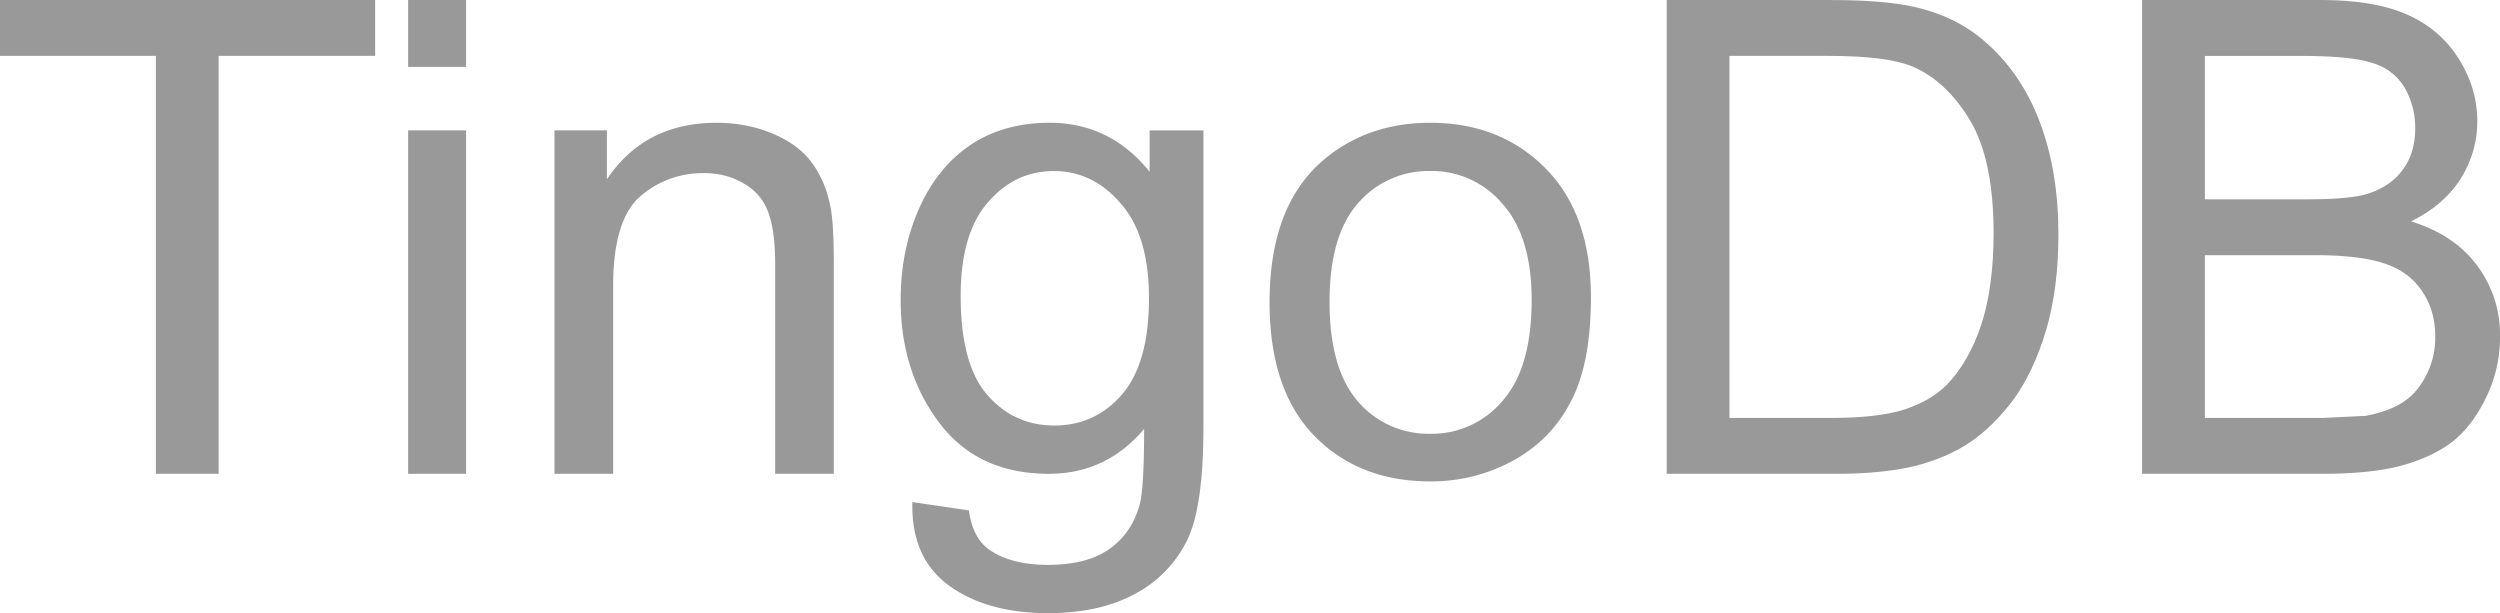
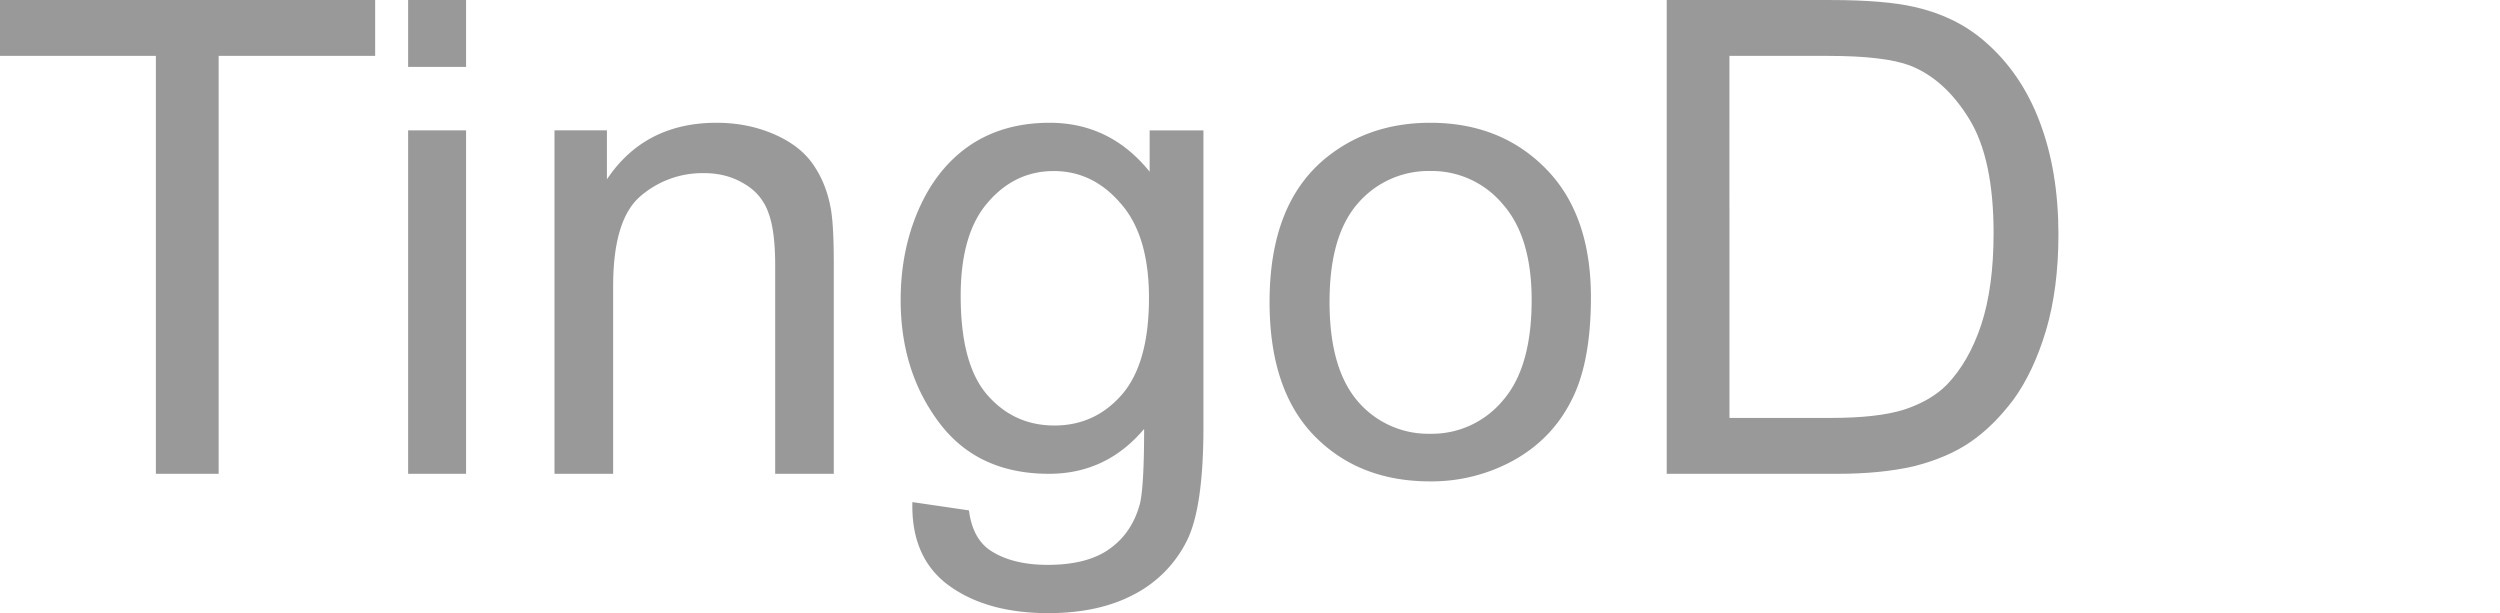
<svg xmlns="http://www.w3.org/2000/svg" xmlns:xlink="http://www.w3.org/1999/xlink" width="1066.667" height="261.587" viewBox="0 0 800 196.19">
  <style>.B{stroke:none}.C{overflow:visible}</style>
  <defs>
    <symbol id="A" class="C">
      <path d="M3.891 0v-9.469H.359v-1.266h8.5v1.266H5.313V0zm0 0" class="B" />
    </symbol>
    <symbol id="B" class="C">
      <path d="M1-9.219v-1.516h1.313v1.516zM1 0v-7.781h1.313V0zm0 0" class="B" />
    </symbol>
    <symbol id="C" class="C">
      <path d="M.984 0v-7.781h1.188v1.109c.57-.852 1.398-1.281 2.484-1.281.469 0 .895.086 1.281.25.395.168.691.391.891.672.195.273.332.594.406.969.051.242.078.668.078 1.281V0H5.984v-4.734c0-.531-.055-.926-.156-1.187a1.2 1.2 0 0 0-.531-.641c-.262-.164-.57-.25-.922-.25a2.15 2.15 0 0 0-1.453.531c-.406.355-.609 1.031-.609 2.031V0zm0 0" class="B" />
    </symbol>
    <symbol id="D" class="C">
      <path d="M.75.641l1.281.188c.051.395.195.688.438.875.332.238.781.359 1.344.359.613 0 1.086-.125 1.422-.375.332-.242.555-.578.672-1.016C5.969.398 6-.16 6-1.016 5.426-.336 4.707 0 3.844 0 2.77 0 1.941-.383 1.359-1.156S.484-2.852.484-3.937c0-.738.133-1.422.406-2.047s.656-1.109 1.156-1.453c.508-.344 1.113-.516 1.813-.516.914 0 1.672.371 2.266 1.109v-.937h1.219v6.719c0 1.219-.125 2.078-.375 2.578a2.74 2.74 0 0 1-1.172 1.203c-.531.289-1.187.438-1.969.438-.93 0-1.68-.211-2.25-.625S.727 1.484.75.641zm1.094-4.672c0 1.023.195 1.766.594 2.234.406.469.914.703 1.531.703.602 0 1.109-.227 1.516-.687.414-.469.625-1.203.625-2.203 0-.945-.215-1.66-.641-2.141-.418-.488-.922-.734-1.516-.734s-1.094.242-1.5.719c-.406.469-.609 1.172-.609 2.109zm0 0" class="B" />
    </symbol>
    <symbol id="E" class="C">
      <path d="M.5-3.891c0-1.437.398-2.504 1.203-3.203.664-.57 1.477-.859 2.438-.859 1.07 0 1.945.352 2.625 1.047S7.781-5.238 7.781-4c0 1-.152 1.789-.453 2.359-.293.574-.73 1.023-1.312 1.344a3.86 3.86 0 0 1-1.875.469C3.055.172 2.176-.176 1.5-.875.832-1.57.5-2.578.5-3.891zm1.359 0c0 1 .211 1.75.641 2.25a2.1 2.1 0 0 0 1.641.734 2.09 2.09 0 0 0 1.641-.75c.438-.5.656-1.258.656-2.281 0-.957-.219-1.68-.656-2.172a2.09 2.09 0 0 0-1.641-.75 2.11 2.11 0 0 0-1.641.734c-.43.492-.641 1.234-.641 2.234zm0 0" class="B" />
    </symbol>
    <symbol id="F" class="C">
      <path d="M1.156 0v-10.734h3.703c.832 0 1.469.055 1.906.156.613.137 1.141.391 1.578.766.563.48.984 1.094 1.266 1.844.281.742.422 1.59.422 2.547 0 .813-.094 1.539-.281 2.172-.187.625-.434 1.148-.734 1.563-.305.406-.633.73-.984.969s-.781.422-1.281.547C6.25-.055 5.676 0 5.031 0zm1.422-1.266h2.297c.707 0 1.258-.062 1.656-.187.406-.133.727-.32.969-.562.332-.344.594-.797.781-1.359.188-.57.281-1.266.281-2.078 0-1.125-.184-1.984-.547-2.578-.367-.602-.812-1.008-1.344-1.219-.387-.145-1-.219-1.844-.219h-2.25zm0 0" class="B" />
    </symbol>
    <symbol id="G" class="C">
-       <path d="M1.094 0v-10.734h4.031c.82 0 1.477.109 1.969.328.5.219.891.555 1.172 1s.422.922.422 1.422c0 .461-.125.891-.375 1.297-.25.398-.625.719-1.125.969.645.199 1.141.527 1.484.984a2.6 2.6 0 0 1 .531 1.625 3.1 3.1 0 0 1-.328 1.406c-.211.43-.469.762-.781 1-.312.23-.703.406-1.172.531C6.453-.055 5.875 0 5.188 0zm1.422-6.219h2.328c.625 0 1.078-.039 1.359-.125.352-.113.617-.297.797-.547.188-.25.281-.562.281-.937a1.79 1.79 0 0 0-.25-.937c-.168-.27-.414-.453-.734-.547-.312-.102-.855-.156-1.625-.156H2.516zm0 4.953h2.672l.969-.047c.332-.062.609-.16.828-.297s.395-.332.531-.594a1.83 1.83 0 0 0 .219-.906c0-.406-.105-.754-.312-1.047-.199-.289-.48-.492-.844-.609-.367-.125-.891-.187-1.578-.187H2.516zm0 0" class="B" />
-     </symbol>
+       </symbol>
    <filter id="H" x="0" y="0" width="1" height="1">
      <feColorMatrix in="SourceGraphic" values="0 0 0 0 1 0 0 0 0 1 0 0 0 0 1 0 0 0 1 0" />
    </filter>
    <clipPath>
      <path d="M.398.398h30.242V22.48H.398zm0 0" />
    </clipPath>
    <clipPath>
      <path d="M.5 19.25V3.5a2.89 2.89 0 0 1 .879-2.121A2.89 2.89 0 0 1 3.5.5h24a2.89 2.89 0 0 1 2.121.879A2.89 2.89 0 0 1 30.5 3.5v15.75a2.89 2.89 0 0 1-.879 2.121 2.89 2.89 0 0 1-2.121.879h-24a2.89 2.89 0 0 1-2.121-.879A2.89 2.89 0 0 1 .5 19.25zm0 0" />
    </clipPath>
    <clipPath>
      <path d="M30.5.5H.5v21.75h30zm-29.25 3v15.75c0 .621.219 1.152.66 1.59s.969.66 1.59.66h24c.621 0 1.152-.219 1.59-.66s.66-.969.66-1.59V3.5c0-.621-.219-1.152-.66-1.59s-.969-.66-1.59-.66h-24c-.621 0-1.152.219-1.59.66s-.66.969-.66 1.59zm0 0" />
    </clipPath>
    <mask>
      <g filter="url(#H)">
        <path d="M0 0h31v23H0z" fill="#000" fill-opacity=".404" class="B" />
      </g>
    </mask>
    <clipPath>
      <path d="M.398.398h30.242V3H.398zm0 0" />
    </clipPath>
    <clipPath>
      <path d="M.5 19.25V3.5a2.89 2.89 0 0 1 .879-2.121A2.89 2.89 0 0 1 3.5.5h24a2.89 2.89 0 0 1 2.121.879A2.89 2.89 0 0 1 30.5 3.5v15.75a2.89 2.89 0 0 1-.879 2.121 2.89 2.89 0 0 1-2.121.879h-24a2.89 2.89 0 0 1-2.121-.879A2.89 2.89 0 0 1 .5 19.25zm0 0" />
    </clipPath>
    <clipPath>
      <path d="M30.5.5H.5v21.75h30zm-29.25 3v15.75c0 .621.219 1.152.66 1.59s.969.66 1.59.66h24c.621 0 1.152-.219 1.59-.66s.66-.969.66-1.59V3.5c0-.621-.219-1.152-.66-1.59s-.969-.66-1.59-.66h-24c-.621 0-1.152.219-1.59.66s-.66.969-.66 1.59zm0 0" />
    </clipPath>
    <clipPath>
      <path d="M.5.5l1.875 1.875h26.25L30.5.5" />
    </clipPath>
    <clipPath>
      <path d="M28 .398h2.641V22.48H28zm0 0" />
    </clipPath>
    <clipPath>
      <path d="M.5 19.25V3.5a2.89 2.89 0 0 1 .879-2.121A2.89 2.89 0 0 1 3.5.5h24a2.89 2.89 0 0 1 2.121.879A2.89 2.89 0 0 1 30.5 3.5v15.75a2.89 2.89 0 0 1-.879 2.121 2.89 2.89 0 0 1-2.121.879h-24a2.89 2.89 0 0 1-2.121-.879A2.89 2.89 0 0 1 .5 19.25zm0 0" />
    </clipPath>
    <clipPath>
      <path d="M30.5.5H.5v21.75h30zm-29.25 3v15.75c0 .621.219 1.152.66 1.59s.969.66 1.59.66h24c.621 0 1.152-.219 1.59-.66s.66-.969.66-1.59V3.5c0-.621-.219-1.152-.66-1.59s-.969-.66-1.59-.66h-24c-.621 0-1.152.219-1.59.66s-.66.969-.66 1.59zm0 0" />
    </clipPath>
    <clipPath>
      <path d="M30.5.426l-1.875 1.875V22.25H30.5" />
    </clipPath>
    <clipPath>
      <path d="M30.5.5h-1.875v19.949l1.875 1.875" />
    </clipPath>
    <clipPath>
      <path d="M.398.398H3V22.48H.398zm0 0" />
    </clipPath>
    <clipPath>
-       <path d="M.5 19.25V3.5a2.89 2.89 0 0 1 .879-2.121A2.89 2.89 0 0 1 3.5.5h24a2.89 2.89 0 0 1 2.121.879A2.89 2.89 0 0 1 30.5 3.5v15.75a2.89 2.89 0 0 1-.879 2.121 2.89 2.89 0 0 1-2.121.879h-24a2.89 2.89 0 0 1-2.121-.879A2.89 2.89 0 0 1 .5 19.25zm0 0" />
-     </clipPath>
+       </clipPath>
    <clipPath>
      <path d="M30.5.5H.5v21.75h30zm-29.25 3v15.75c0 .621.219 1.152.66 1.59s.969.66 1.59.66h24c.621 0 1.152-.219 1.59-.66s.66-.969.66-1.59V3.5c0-.621-.219-1.152-.66-1.59s-.969-.66-1.59-.66h-24c-.621 0-1.152.219-1.59.66s-.66.969-.66 1.59zm0 0" />
    </clipPath>
    <clipPath>
      <path d="M.5 22.324l1.875-1.875V.5H.5" />
    </clipPath>
    <clipPath>
-       <path d="M.5 22.25h1.875V2.301L.5.426" />
-     </clipPath>
+       </clipPath>
    <clipPath>
      <path d="M0 0h31v23H0z" />
    </clipPath>
    <clipPath>
      <path d="M.398 20h30.242v2.48H.398zm0 0" />
    </clipPath>
    <clipPath>
      <path d="M.5 19.25V3.5a2.89 2.89 0 0 1 .879-2.121A2.89 2.89 0 0 1 3.5.5h24a2.89 2.89 0 0 1 2.121.879A2.89 2.89 0 0 1 30.5 3.5v15.75a2.89 2.89 0 0 1-.879 2.121 2.89 2.89 0 0 1-2.121.879h-24a2.89 2.89 0 0 1-2.121-.879A2.89 2.89 0 0 1 .5 19.25zm0 0" />
    </clipPath>
    <clipPath>
      <path d="M30.5.5H.5v21.75h30zm-29.25 3v15.75c0 .621.219 1.152.66 1.59s.969.66 1.59.66h24c.621 0 1.152-.219 1.59-.66s.66-.969.66-1.59V3.5c0-.621-.219-1.152-.66-1.59s-.969-.66-1.59-.66h-24c-.621 0-1.152.219-1.59.66s-.66.969-.66 1.59zm0 0" />
    </clipPath>
    <clipPath>
      <path d="M30.5 22.25l-1.875-1.875H2.375L.5 22.25" />
    </clipPath>
    <clipPath>
      <path d="M0 0h31v23H0z" />
    </clipPath>
  </defs>
  <g transform="matrix(14.124 0 0 14.124 -294.616 -370.973)" fill="#999">
    <use y="37" x="20.5" xlink:href="#A" />
    <use y="37" x="29.106" xlink:href="#B" />
    <use y="37" x="32.438" xlink:href="#C" />
    <use y="37" x="40.781" xlink:href="#D" />
    <use y="37" x="49.123" xlink:href="#E" />
    <use y="37" x="57.465" xlink:href="#F" />
    <use y="37" x="68.298" xlink:href="#G" />
  </g>
</svg>